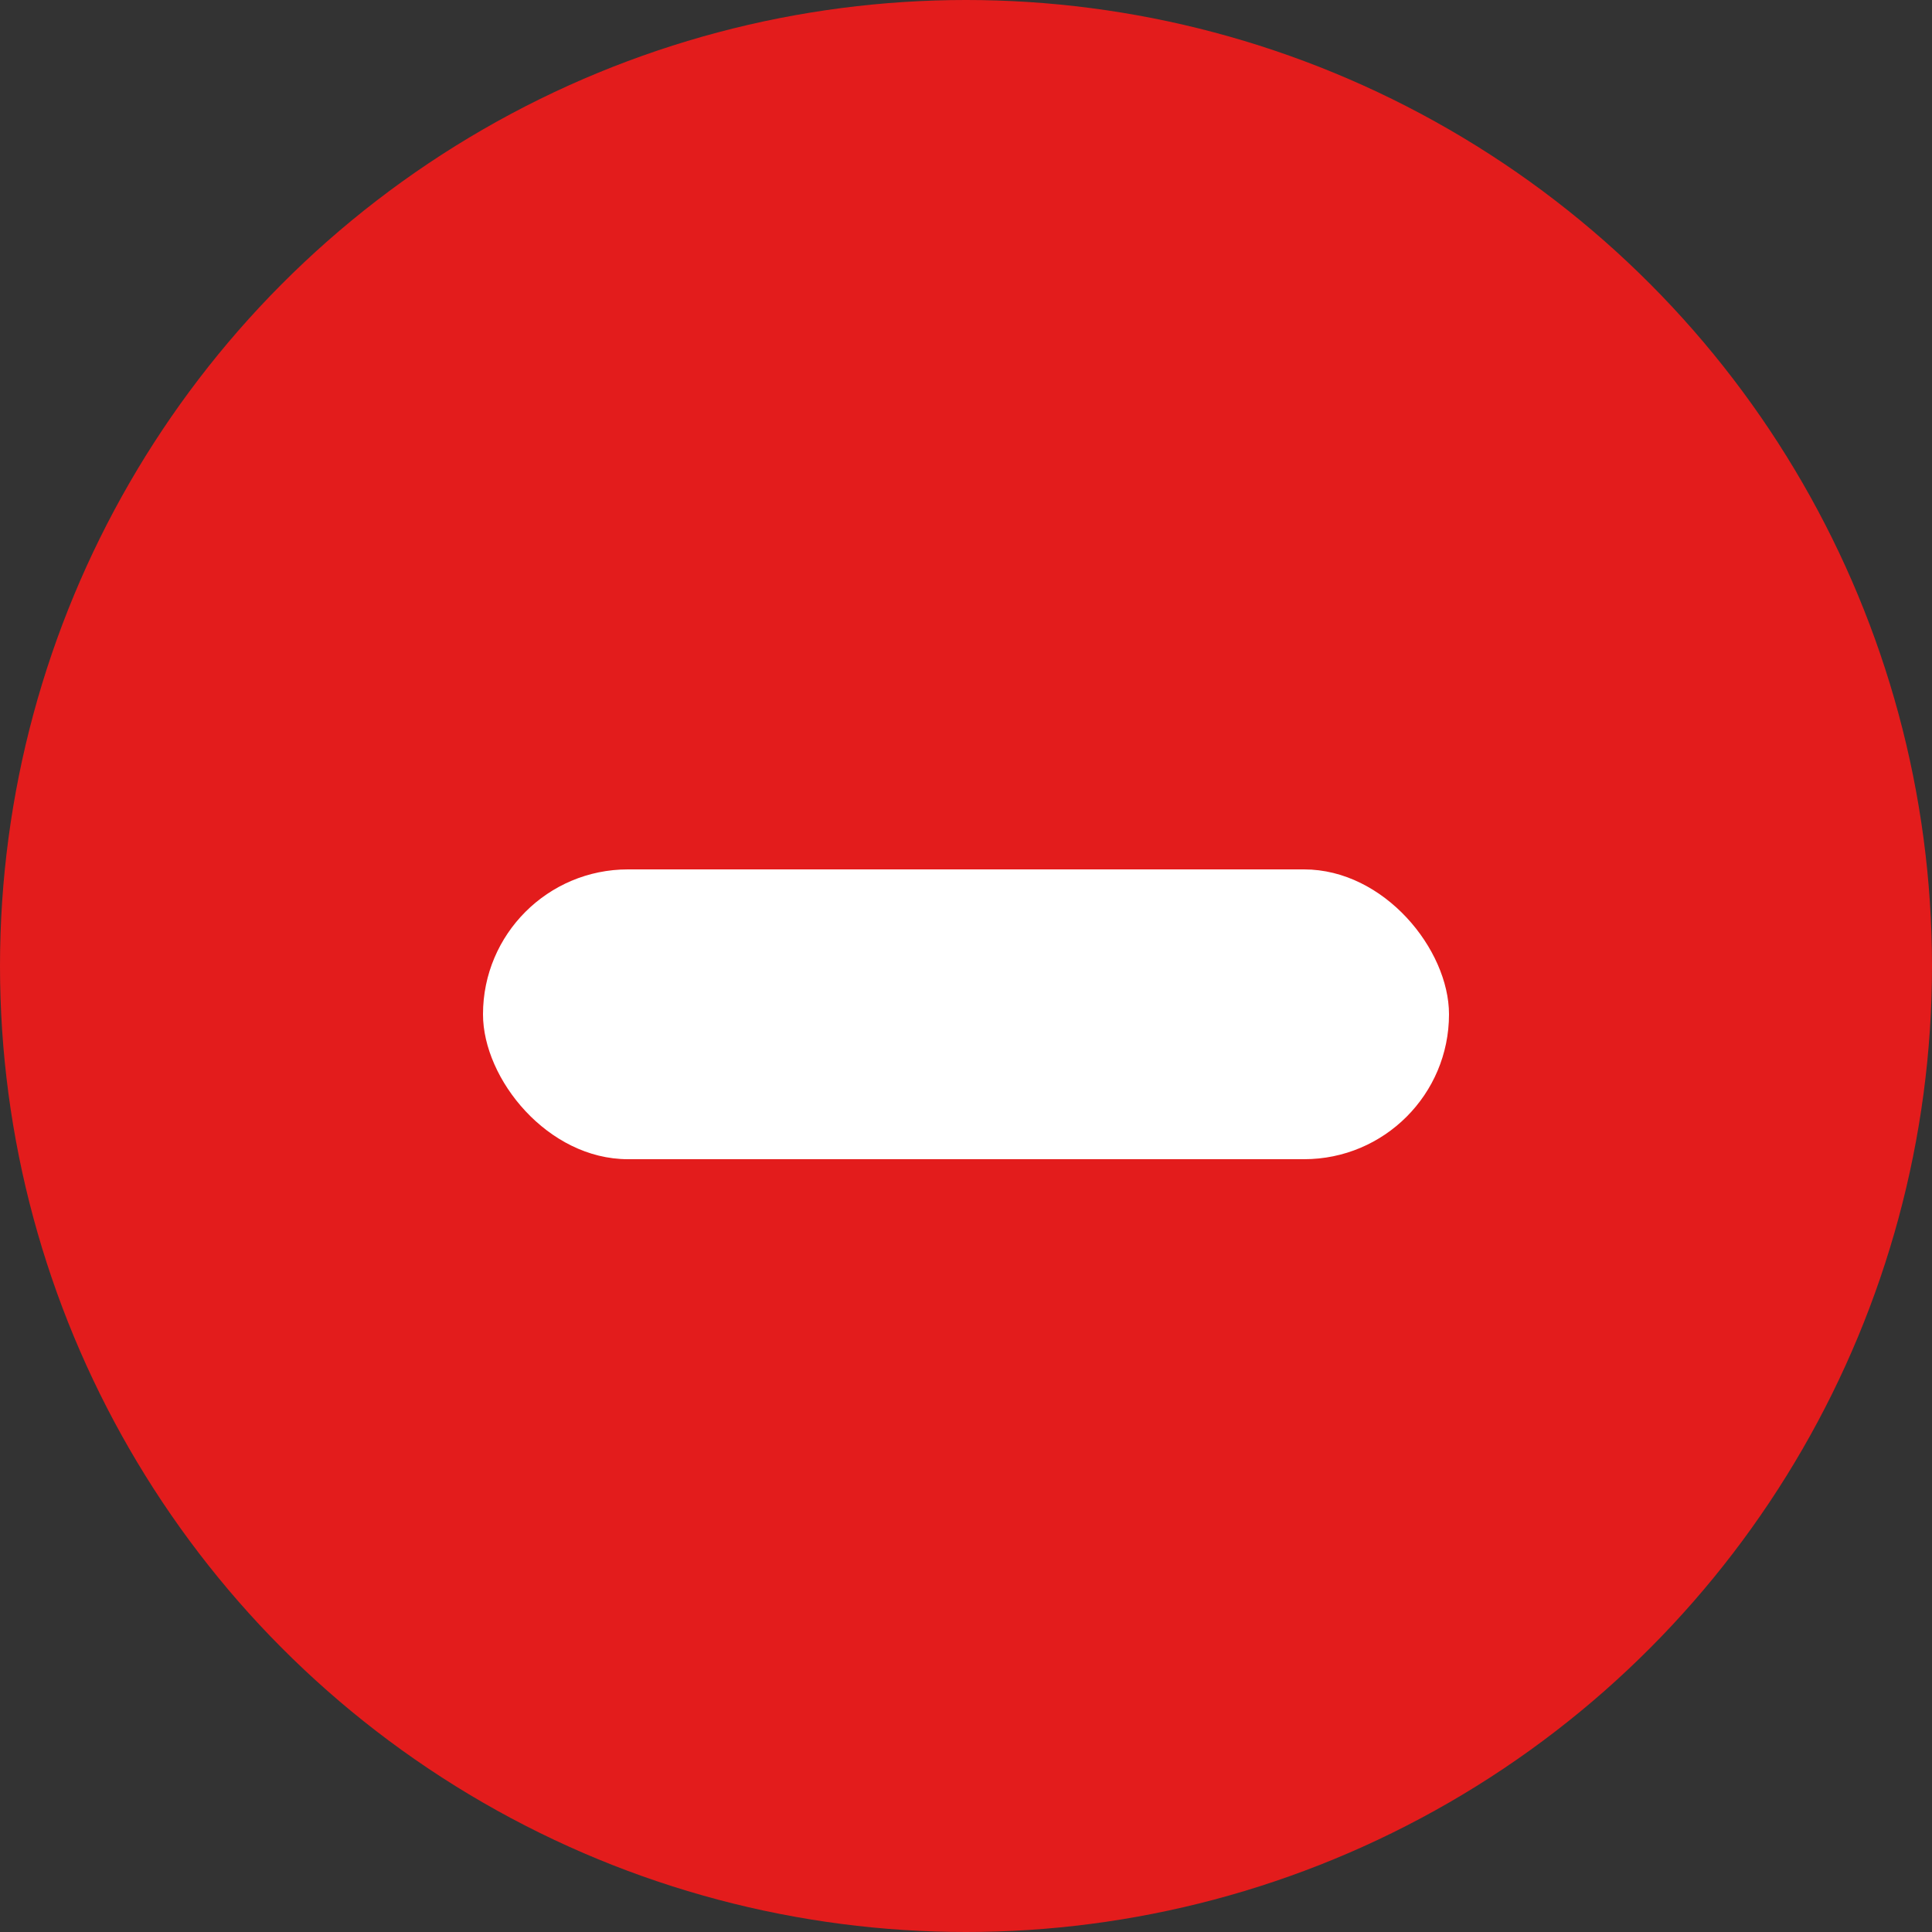
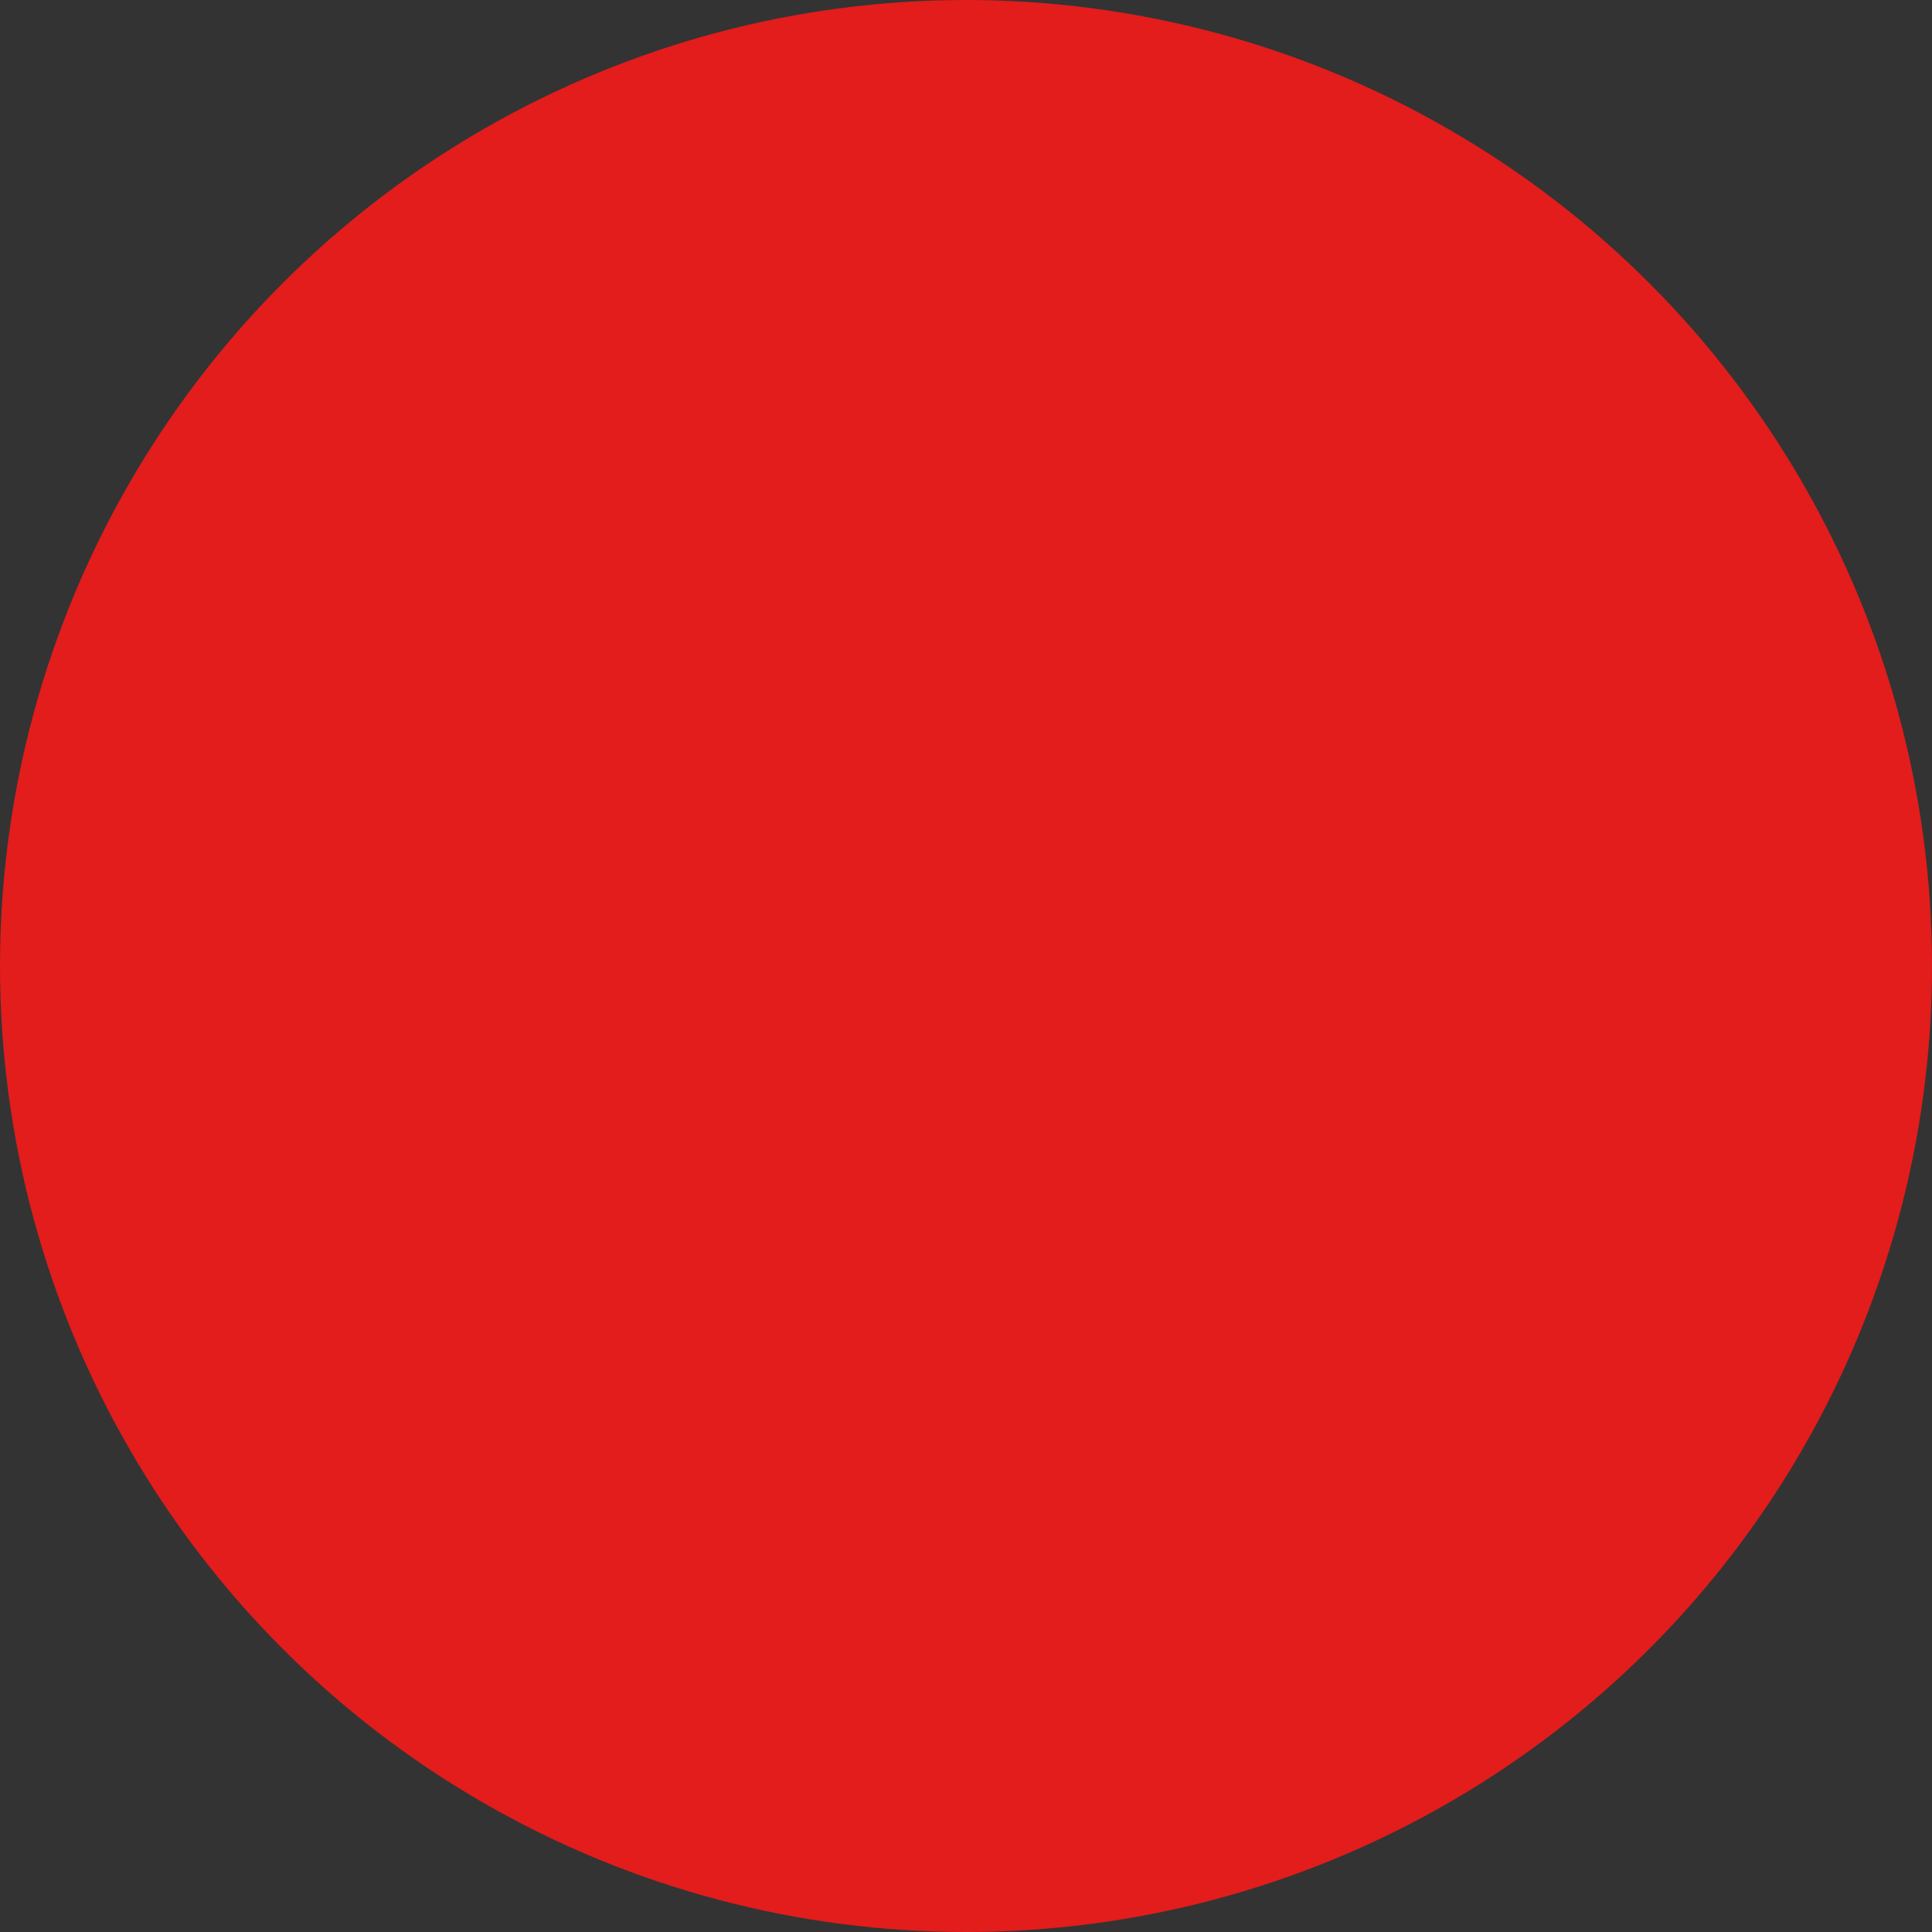
<svg xmlns="http://www.w3.org/2000/svg" width="20" height="20" viewBox="0 0 20 20">
  <rect x="0" y="0" width="20" height="20" fill="#333333" stroke="none" />
  <g id="cons_icon" transform="translate(-273 -470.309)">
    <circle id="Ellipse_49" data-name="Ellipse 49" cx="10" cy="10" r="10" transform="translate(273 470.309)" fill="#e31c1c" />
-     <rect id="Rectangle_10855" data-name="Rectangle 10855" width="10" height="3" rx="1.5" transform="translate(278 479.309)" fill="#fff" />
  </g>
</svg>